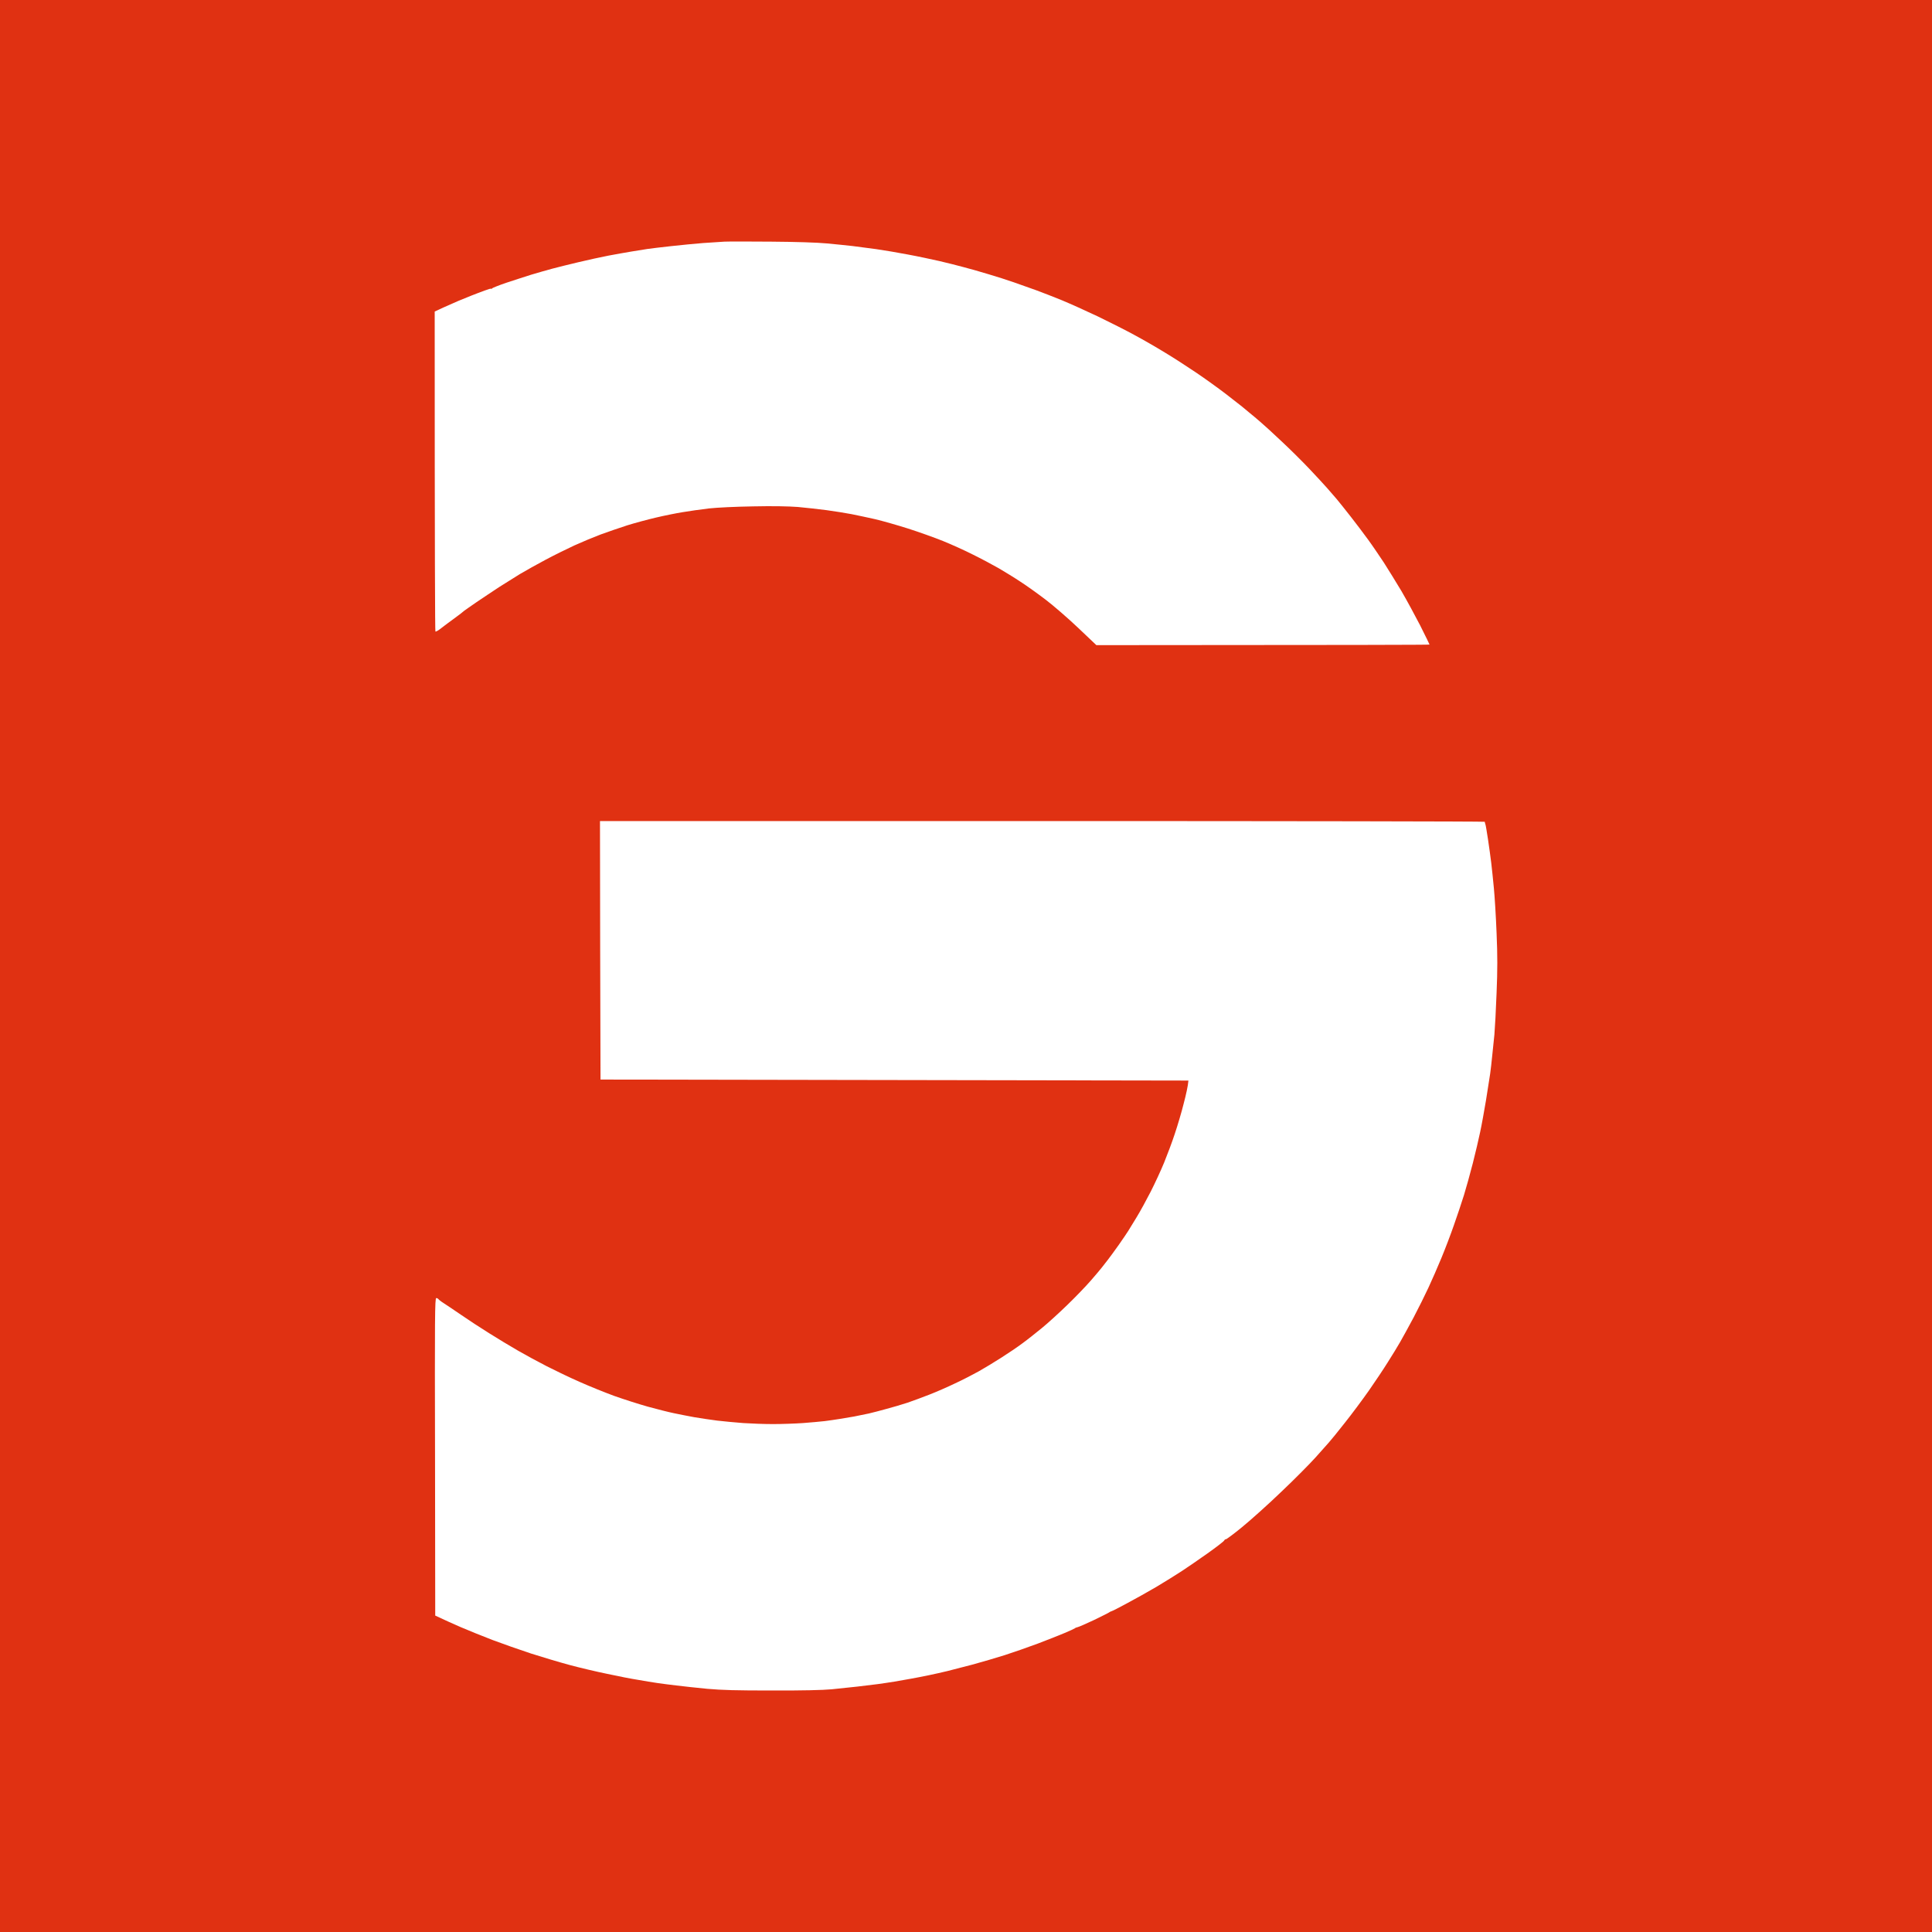
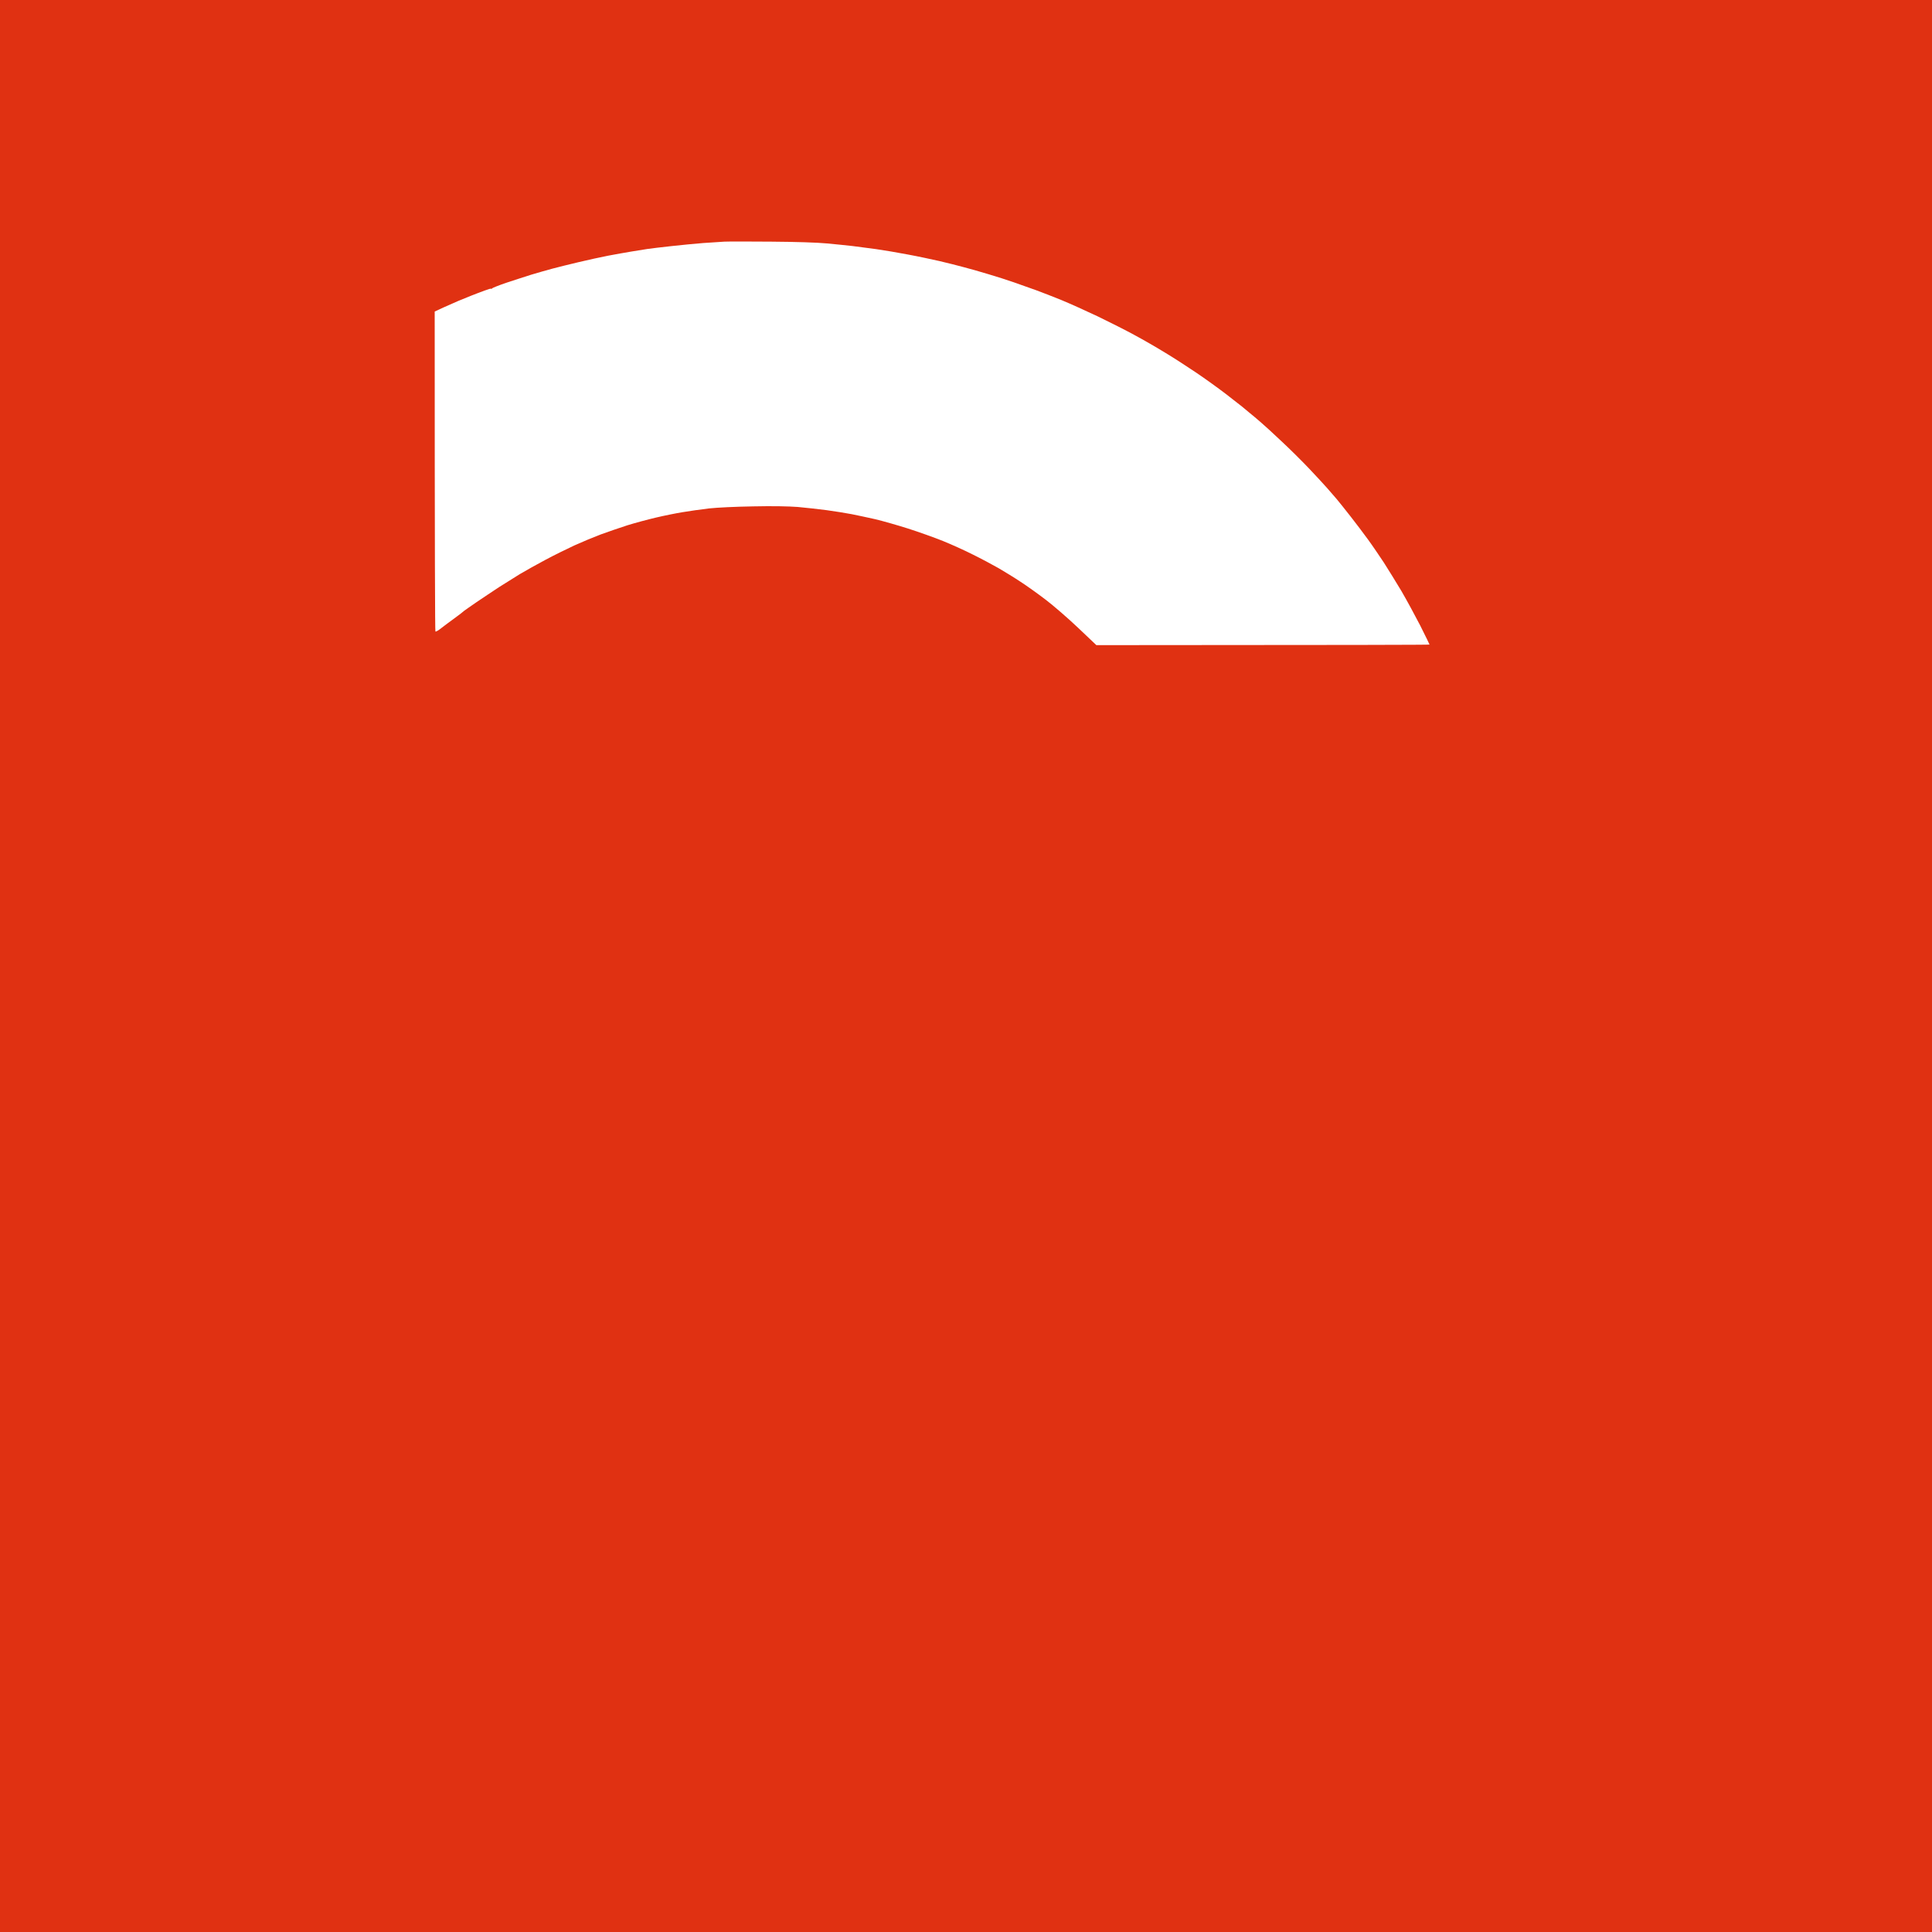
<svg xmlns="http://www.w3.org/2000/svg" x="0" y="0" width="40" height="40" viewBox="0, 0, 40, 40" preserveAspectRatio="xMidYMid" font-size="0" xml:space="default" style="fill:none;">
  <rect x="0" y="0" width="40" height="40" xml:space="default" style="fill:#E03112;" />
  <path d="M14.555 5.032 C14.722 5.02 14.921 5.007 14.999 5.003 C15.077 4.999 15.511 4.999 15.963 5.003 C16.481 5.007 16.91 5.02 17.122 5.04 C17.306 5.057 17.544 5.082 17.652 5.094 C17.761 5.107 17.98 5.136 18.14 5.158 C18.3 5.181 18.599 5.231 18.8 5.27 C19.002 5.307 19.294 5.37 19.45 5.405 C19.606 5.442 19.834 5.498 19.959 5.533 C20.085 5.566 20.312 5.63 20.468 5.678 C20.624 5.724 20.858 5.798 20.988 5.844 C21.118 5.889 21.328 5.964 21.453 6.009 C21.579 6.055 21.817 6.148 21.984 6.216 C22.151 6.285 22.487 6.436 22.731 6.552 C22.976 6.67 23.316 6.842 23.489 6.937 C23.663 7.03 23.951 7.196 24.128 7.305 C24.308 7.413 24.598 7.602 24.776 7.722 C24.953 7.842 25.226 8.038 25.382 8.158 C25.538 8.279 25.688 8.395 25.714 8.417 C25.74 8.44 25.807 8.496 25.863 8.541 C25.919 8.587 26.021 8.67 26.086 8.728 C26.153 8.784 26.353 8.966 26.528 9.132 C26.706 9.297 26.968 9.558 27.113 9.711 C27.258 9.865 27.423 10.043 27.477 10.105 C27.531 10.167 27.62 10.27 27.674 10.332 C27.726 10.395 27.858 10.558 27.964 10.695 C28.072 10.831 28.233 11.047 28.324 11.171 C28.415 11.295 28.56 11.511 28.651 11.647 C28.739 11.784 28.902 12.049 29.015 12.237 C29.125 12.426 29.3 12.749 29.407 12.956 L29.422 12.987 C29.519 13.182 29.597 13.339 29.597 13.345 C29.597 13.351 28.044 13.355 22.699 13.357 L22.32 12.997 C22.112 12.8 21.809 12.537 21.648 12.415 C21.488 12.293 21.254 12.125 21.129 12.045 C21.005 11.962 20.799 11.836 20.674 11.763 C20.548 11.691 20.31 11.564 20.143 11.482 C19.976 11.397 19.699 11.272 19.526 11.202 C19.353 11.132 19.028 11.016 18.8 10.943 C18.573 10.871 18.268 10.784 18.118 10.749 C17.969 10.716 17.75 10.668 17.631 10.645 C17.512 10.622 17.278 10.585 17.111 10.562 C16.944 10.54 16.676 10.511 16.515 10.496 C16.327 10.482 16 10.475 15.595 10.484 C15.222 10.49 14.848 10.508 14.675 10.527 C14.514 10.546 14.27 10.581 14.133 10.604 C13.997 10.626 13.748 10.676 13.581 10.716 C13.414 10.755 13.145 10.827 12.985 10.877 C12.825 10.929 12.576 11.014 12.433 11.067 C12.29 11.121 12.045 11.223 11.891 11.293 C11.738 11.364 11.469 11.496 11.296 11.589 C11.123 11.68 10.884 11.815 10.765 11.885 C10.646 11.958 10.451 12.08 10.332 12.156 L10.328 12.159 C10.208 12.238 10.001 12.375 9.866 12.467 C9.73 12.56 9.613 12.643 9.606 12.649 C9.6 12.658 9.509 12.728 9.401 12.807 C9.292 12.885 9.167 12.98 9.119 13.018 C9.071 13.055 9.026 13.08 9.015 13.076 C9.007 13.07 9 11.577 9 6.45 L9.188 6.363 C9.295 6.316 9.427 6.258 9.487 6.231 C9.546 6.206 9.663 6.158 9.747 6.125 C9.832 6.092 9.959 6.042 10.033 6.016 C10.109 5.987 10.17 5.97 10.17 5.978 C10.17 5.989 10.178 5.984 10.187 5.972 C10.195 5.96 10.33 5.906 10.484 5.854 C10.637 5.802 10.873 5.728 11.003 5.686 C11.133 5.647 11.328 5.591 11.437 5.562 C11.545 5.533 11.787 5.473 11.978 5.428 C12.169 5.382 12.446 5.322 12.595 5.293 C12.745 5.264 12.959 5.227 13.072 5.208 C13.184 5.189 13.336 5.167 13.408 5.154 C13.479 5.144 13.698 5.117 13.895 5.096 C14.092 5.074 14.389 5.045 14.555 5.032 z" xml:space="default" style="fill:#FFFFFF;" />
-   <path d="M12.433 22.351 L12.426 19.674 L12.422 16.999 L21.584 16.999 C26.621 16.999 30.743 17.006 30.741 17.014 C30.741 17.024 30.745 17.045 30.752 17.061 C30.76 17.078 30.784 17.223 30.808 17.382 C30.832 17.542 30.862 17.761 30.875 17.869 C30.888 17.977 30.912 18.21 30.929 18.387 C30.946 18.562 30.972 18.983 30.985 19.318 C31.005 19.786 31.005 20.078 30.985 20.56 C30.972 20.908 30.951 21.296 30.94 21.42 C30.927 21.544 30.907 21.745 30.894 21.865 C30.884 21.979 30.864 22.136 30.853 22.224 L30.851 22.238 C30.838 22.322 30.799 22.569 30.765 22.786 C30.728 23.004 30.676 23.296 30.645 23.438 C30.615 23.581 30.548 23.869 30.494 24.08 C30.44 24.291 30.357 24.59 30.31 24.743 C30.262 24.896 30.169 25.175 30.102 25.364 C30.037 25.552 29.92 25.859 29.842 26.047 C29.764 26.235 29.645 26.509 29.575 26.658 C29.506 26.807 29.367 27.087 29.266 27.279 C29.162 27.472 29.038 27.701 28.988 27.786 C28.939 27.871 28.826 28.058 28.735 28.2 C28.646 28.343 28.469 28.608 28.341 28.791 C28.213 28.973 27.992 29.271 27.847 29.453 C27.704 29.635 27.552 29.822 27.511 29.867 C27.47 29.913 27.345 30.053 27.234 30.178 C27.122 30.302 26.808 30.621 26.532 30.882 C26.259 31.145 25.891 31.474 25.716 31.617 C25.543 31.759 25.391 31.871 25.38 31.869 C25.372 31.865 25.356 31.875 25.346 31.894 C25.337 31.913 25.181 32.033 25.001 32.161 C24.819 32.289 24.577 32.457 24.464 32.53 C24.351 32.604 24.117 32.749 23.944 32.853 C23.771 32.954 23.496 33.109 23.331 33.196 C23.169 33.285 23.022 33.358 23.009 33.36 C22.994 33.364 22.976 33.372 22.97 33.379 C22.963 33.387 22.822 33.457 22.656 33.538 C22.489 33.617 22.333 33.685 22.309 33.689 C22.285 33.693 22.261 33.704 22.255 33.712 C22.248 33.718 22.151 33.764 22.038 33.811 C21.926 33.859 21.677 33.956 21.486 34.029 C21.295 34.101 20.988 34.207 20.804 34.267 C20.62 34.325 20.317 34.414 20.132 34.464 C19.948 34.513 19.714 34.573 19.613 34.598 C19.511 34.623 19.342 34.66 19.234 34.683 C19.125 34.706 18.965 34.737 18.876 34.753 C18.787 34.77 18.627 34.797 18.519 34.816 C18.41 34.834 18.25 34.857 18.162 34.869 C18.073 34.88 17.886 34.902 17.75 34.919 C17.613 34.934 17.375 34.96 17.219 34.975 C17.033 34.992 16.613 35.002 15.985 35 C15.235 35 14.95 34.992 14.642 34.965 C14.428 34.944 14.139 34.913 14.003 34.896 C13.867 34.88 13.687 34.857 13.602 34.844 C13.518 34.832 13.342 34.803 13.213 34.78 C13.083 34.76 12.794 34.704 12.574 34.656 C12.353 34.611 12.002 34.528 11.794 34.472 C11.586 34.416 11.224 34.308 10.993 34.234 C10.761 34.157 10.406 34.033 10.202 33.956 C9.998 33.878 9.702 33.758 9.541 33.689 C9.381 33.619 9.195 33.536 9.011 33.449 L9.007 30.161 C9 27.252 9.004 26.875 9.032 26.875 C9.05 26.875 9.069 26.886 9.076 26.896 C9.082 26.906 9.128 26.944 9.178 26.975 C9.23 27.008 9.392 27.117 9.541 27.219 C9.691 27.323 9.953 27.494 10.126 27.602 C10.3 27.712 10.568 27.873 10.722 27.962 C10.876 28.051 11.144 28.196 11.317 28.285 C11.491 28.374 11.796 28.521 12 28.61 C12.203 28.701 12.524 28.83 12.714 28.9 C12.905 28.968 13.217 29.068 13.408 29.122 C13.598 29.174 13.841 29.236 13.949 29.258 C14.057 29.281 14.246 29.318 14.371 29.341 C14.497 29.362 14.711 29.395 14.848 29.412 C14.984 29.428 15.229 29.451 15.389 29.463 C15.55 29.474 15.827 29.484 16.006 29.484 C16.184 29.484 16.463 29.474 16.624 29.463 C16.784 29.451 16.99 29.432 17.079 29.422 C17.167 29.41 17.304 29.391 17.382 29.378 C17.46 29.366 17.596 29.343 17.685 29.327 C17.774 29.31 17.91 29.281 17.988 29.265 L17.988 29.265 C18.066 29.246 18.231 29.205 18.356 29.169 C18.482 29.136 18.677 29.078 18.79 29.041 C18.902 29.002 19.108 28.927 19.244 28.873 C19.381 28.82 19.619 28.716 19.775 28.641 C19.931 28.569 20.15 28.455 20.262 28.393 C20.375 28.329 20.585 28.203 20.728 28.111 C20.871 28.02 21.07 27.886 21.172 27.809 C21.274 27.735 21.453 27.592 21.573 27.494 C21.692 27.397 21.928 27.182 22.097 27.018 C22.266 26.855 22.485 26.627 22.584 26.513 C22.684 26.399 22.785 26.277 22.811 26.244 C22.84 26.209 22.894 26.14 22.933 26.088 C22.974 26.037 23.078 25.892 23.167 25.768 C23.256 25.641 23.34 25.515 23.357 25.488 C23.375 25.459 23.453 25.333 23.528 25.209 C23.606 25.082 23.738 24.84 23.825 24.67 C23.912 24.498 24.037 24.229 24.102 24.07 C24.167 23.91 24.267 23.645 24.321 23.48 C24.377 23.314 24.462 23.03 24.507 22.848 C24.555 22.666 24.596 22.484 24.605 22.372 L12.433 22.351 z" xml:space="default" style="fill:#FFFFFF;" />
</svg>